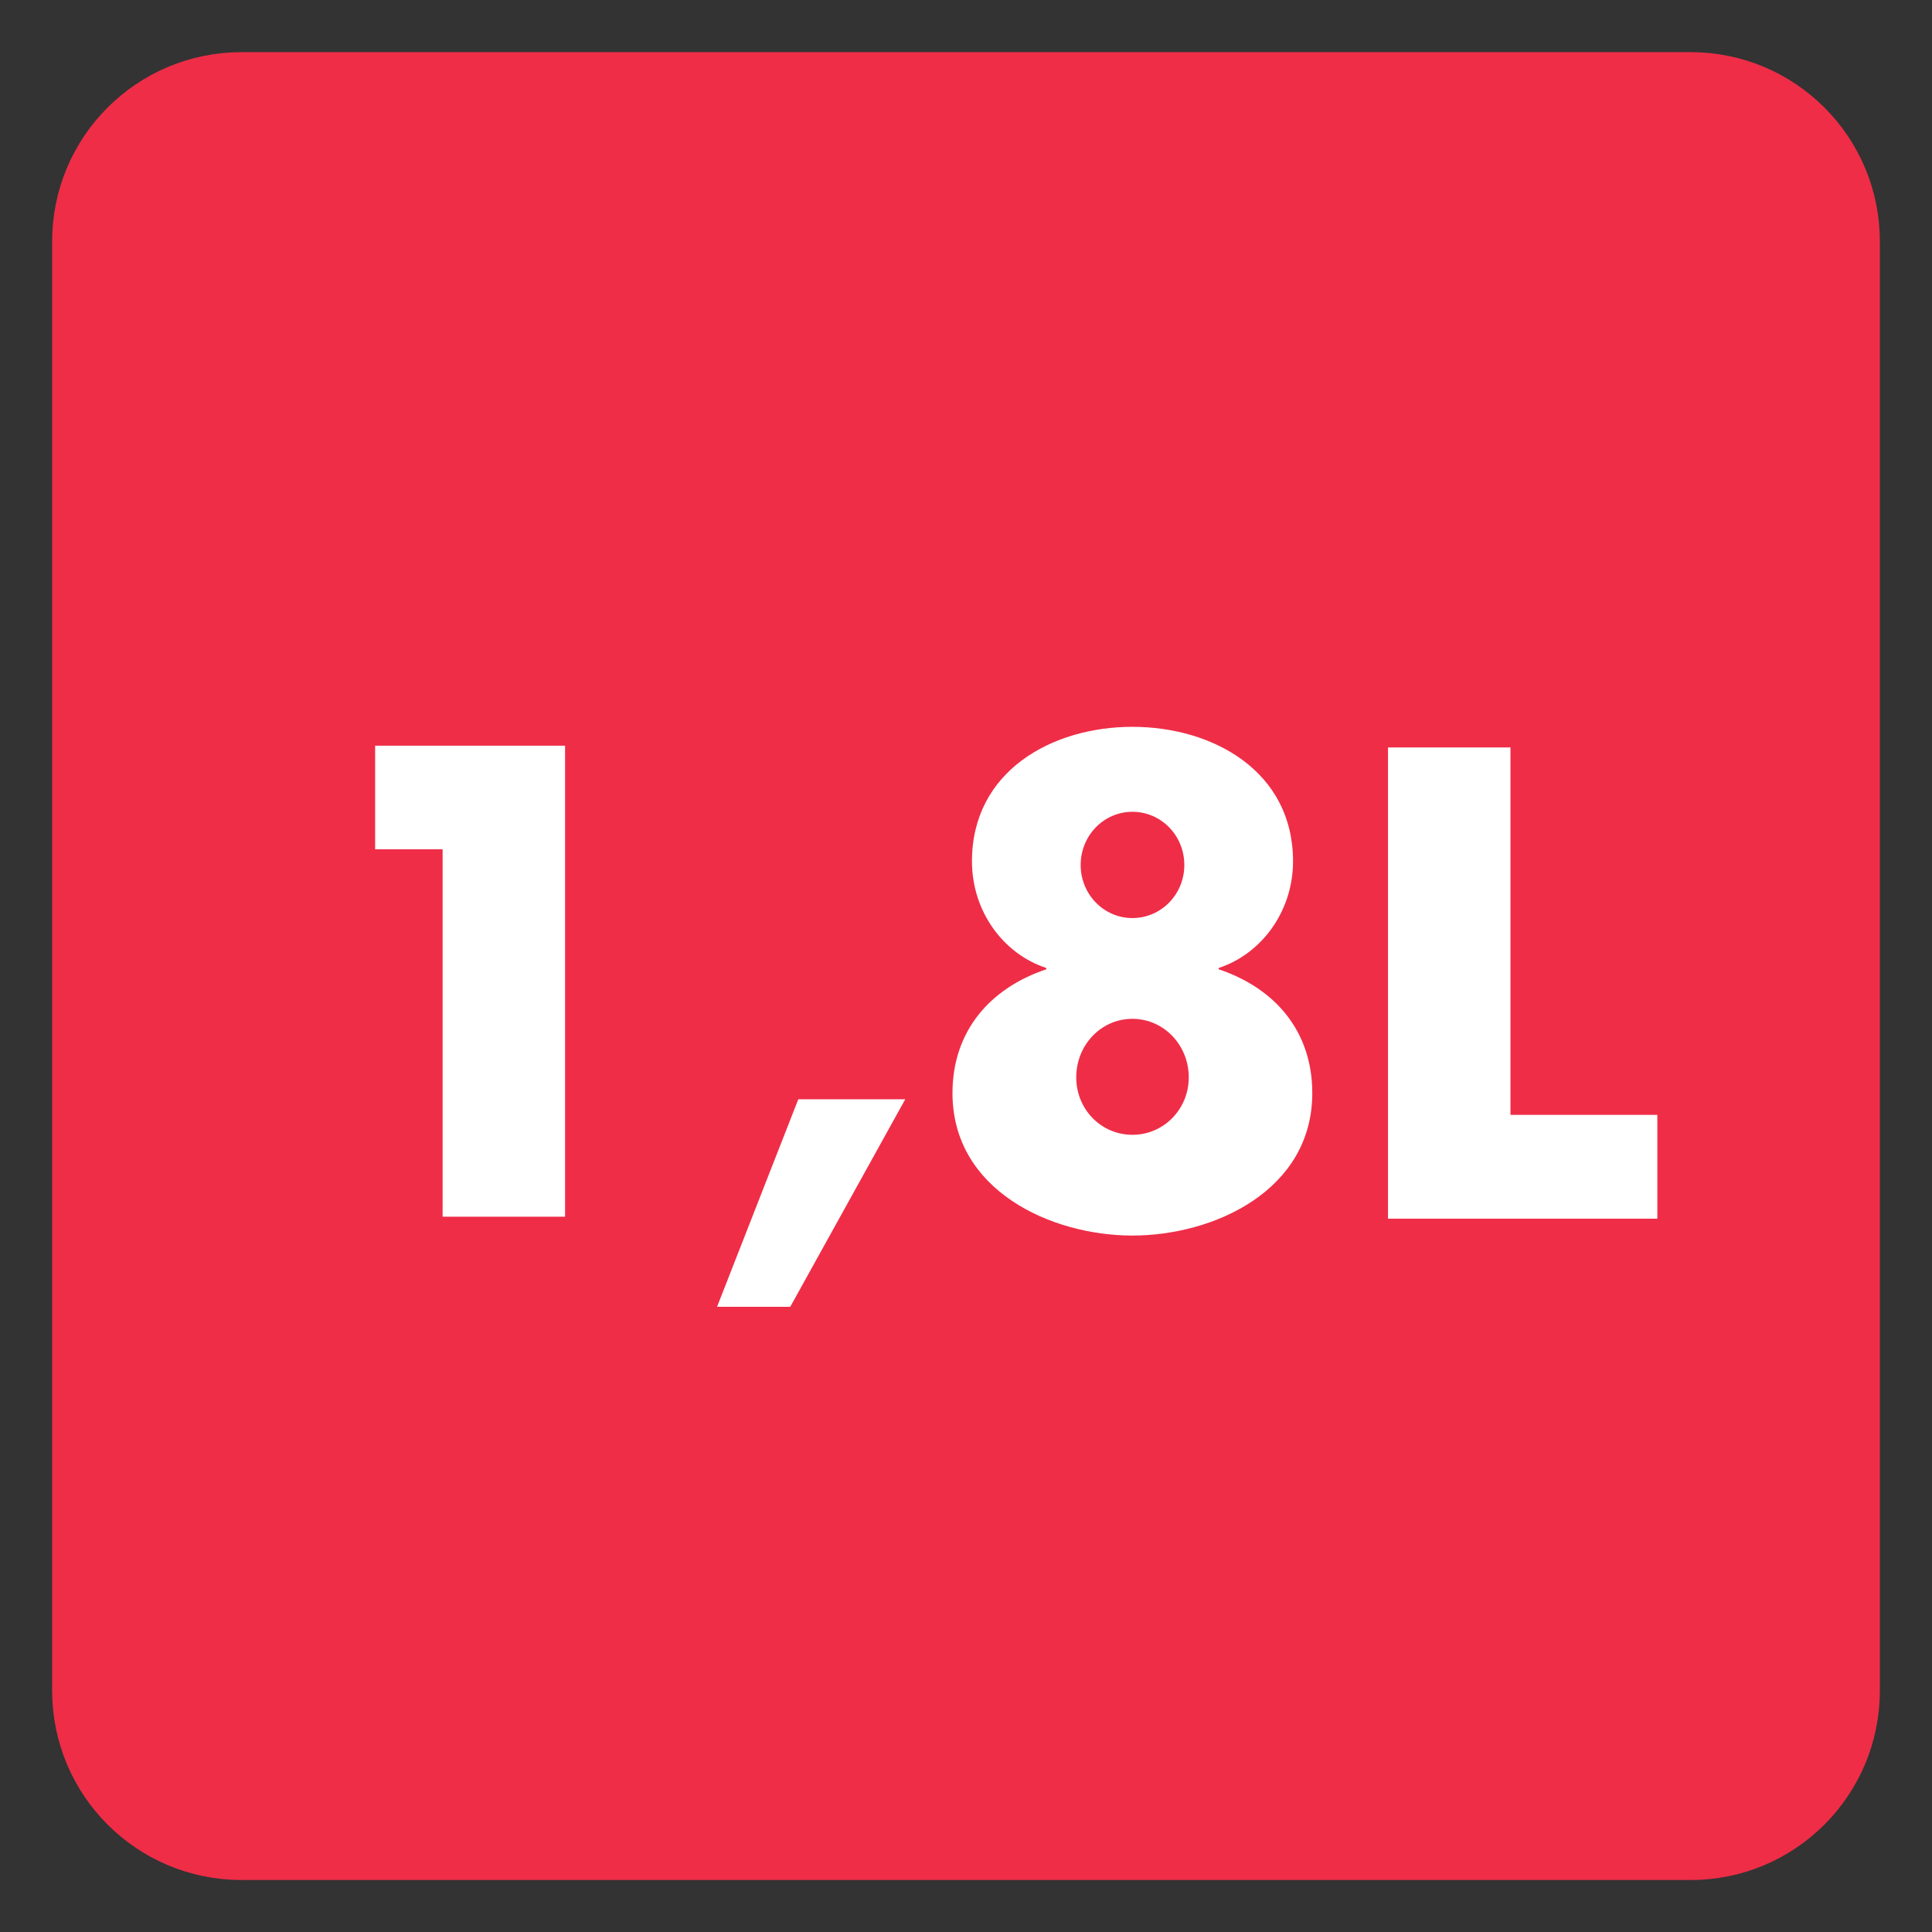
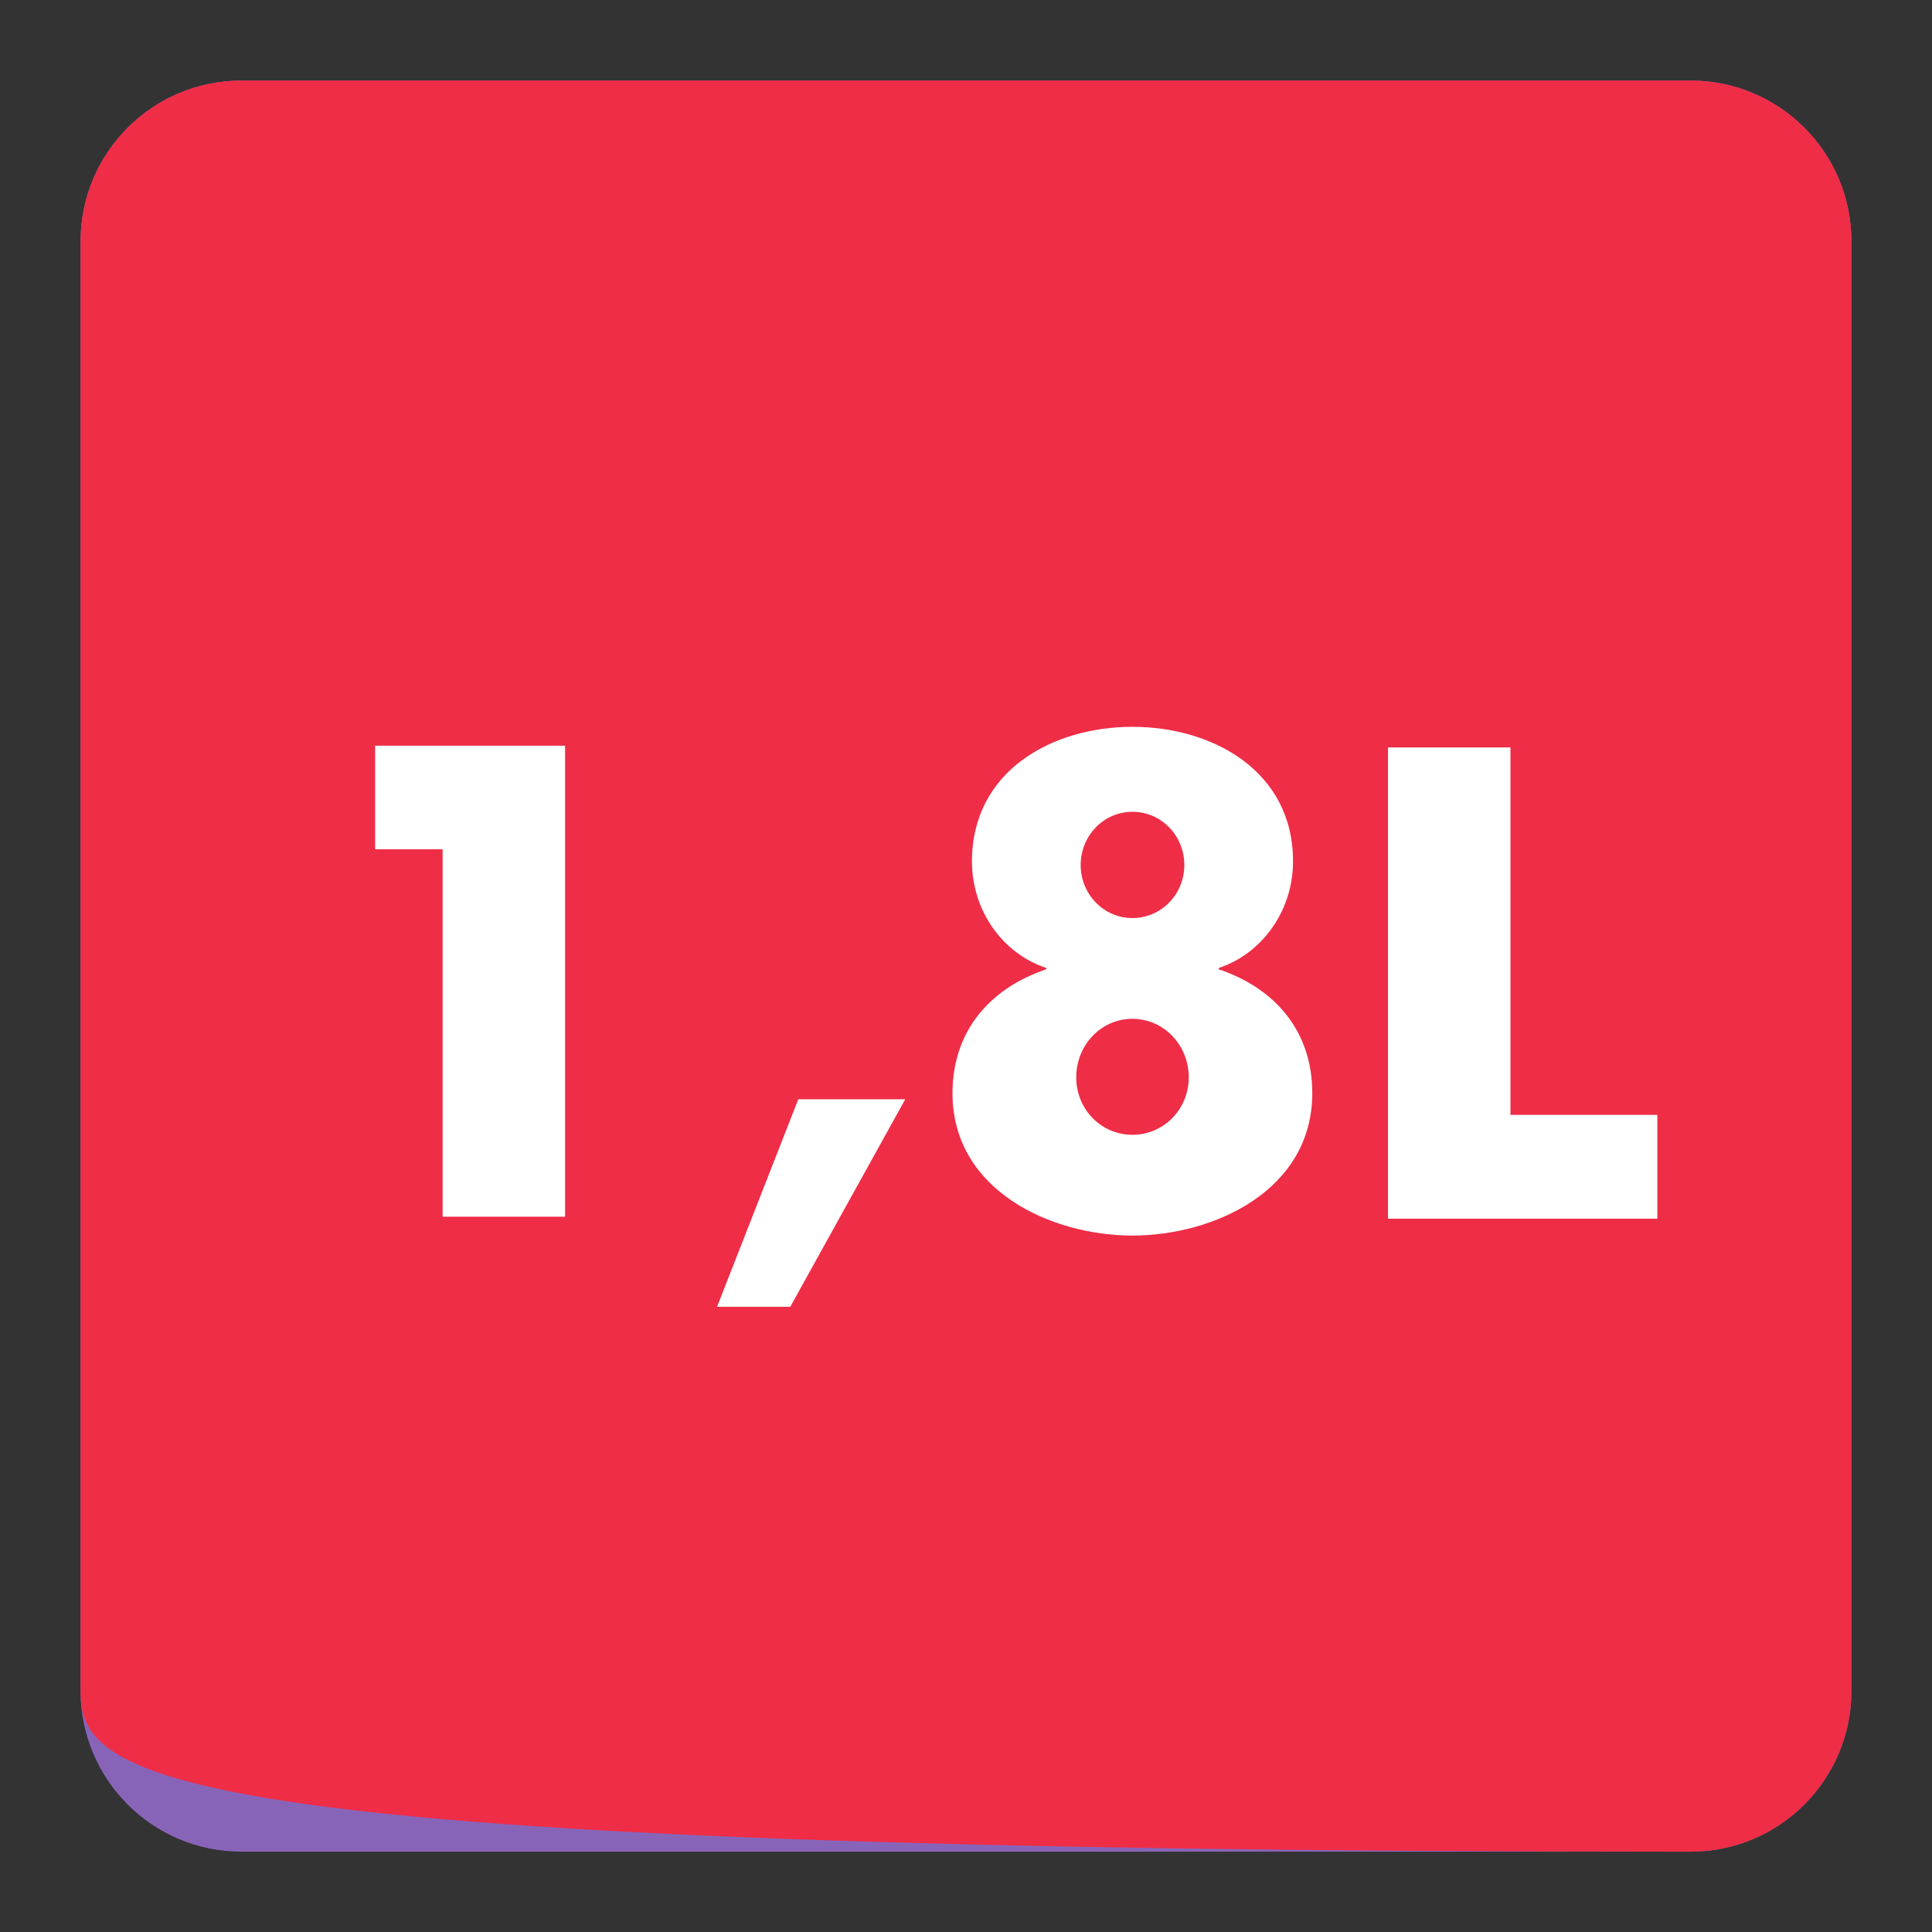
<svg xmlns="http://www.w3.org/2000/svg" width="34.016pt" height="34.016pt" viewBox="0 0 34.016 34.016" version="1.1">
  <rect x="0" y="0" width="34.016" height="34.016" fill="#333333" stroke="none" />
  <defs>
    <clipPath id="clip1">
      <path d="M 0 0 L 34.016 0 L 34.016 34.016 L 0 34.016 Z M 0 0 " />
    </clipPath>
  </defs>
  <g id="surface1">
    <path style=" stroke:none;fill-rule:nonzero;fill:rgb(53.177%,39.334%,72.391%);fill-opacity:1;" d="M 32.598 29.766 C 32.598 31.332 31.332 32.602 29.766 32.602 L 4.254 32.602 C 2.684 32.602 1.418 31.332 1.418 29.766 L 1.418 4.25 C 1.418 2.688 2.684 1.418 4.254 1.418 L 29.766 1.418 C 31.332 1.418 32.598 2.688 32.598 4.25 Z M 32.598 29.766 " />
-     <path style=" stroke:none;fill-rule:nonzero;fill:rgb(93.643%,17.725%,27.811%);fill-opacity:1;" d="M 32.598 29.766 C 32.598 31.332 31.332 32.602 29.766 32.602 L 4.254 32.602 C 2.684 32.602 1.418 31.332 1.418 29.766 L 1.418 4.25 C 1.418 2.688 2.684 1.418 4.254 1.418 L 29.766 1.418 C 31.332 1.418 32.598 2.688 32.598 4.25 Z M 32.598 29.766 " />
+     <path style=" stroke:none;fill-rule:nonzero;fill:rgb(93.643%,17.725%,27.811%);fill-opacity:1;" d="M 32.598 29.766 C 32.598 31.332 31.332 32.602 29.766 32.602 C 2.684 32.602 1.418 31.332 1.418 29.766 L 1.418 4.25 C 1.418 2.688 2.684 1.418 4.254 1.418 L 29.766 1.418 C 31.332 1.418 32.598 2.688 32.598 4.25 Z M 32.598 29.766 " />
    <g clip-path="url(#clip1)" clip-rule="nonzero">
-       <path style="fill:none;stroke-width:1;stroke-linecap:butt;stroke-linejoin:miter;stroke:rgb(93.643%,17.725%,27.811%);stroke-opacity:1;stroke-miterlimit:4;" d="M -0.001 -0.001 C -0.001 -1.567 -1.267 -2.836 -2.833 -2.836 L -28.345 -2.836 C -29.915 -2.836 -31.181 -1.567 -31.181 -0.001 L -31.181 25.515 C -31.181 27.078 -29.915 28.347 -28.345 28.347 L -2.833 28.347 C -1.267 28.347 -0.001 27.078 -0.001 25.515 Z M -0.001 -0.001 " transform="matrix(1,0,0,-1,32.599,29.765)" />
-     </g>
+       </g>
    <path style=" stroke:none;fill-rule:nonzero;fill:rgb(100%,100%,100%);fill-opacity:1;" d="M 15.938 19.355 L 13.914 23.008 L 12.625 23.008 L 14.055 19.355 Z M 15.938 19.355 " />
    <path style=" stroke:none;fill-rule:nonzero;fill:rgb(100%,100%,100%);fill-opacity:1;" d="M 26.594 19.629 L 29.18 19.629 L 29.18 21.457 L 24.438 21.457 L 24.438 13.16 L 26.594 13.16 Z M 26.594 19.629 " />
    <path style=" stroke:none;fill-rule:nonzero;fill:rgb(100%,100%,100%);fill-opacity:1;" d="M 6.605 14.953 L 6.605 13.129 L 9.949 13.129 L 9.949 21.422 L 7.793 21.422 L 7.793 14.953 Z M 6.605 14.953 " />
    <path style=" stroke:none;fill-rule:nonzero;fill:rgb(100%,100%,100%);fill-opacity:1;" d="M 19.027 15.23 C 19.027 15.746 19.434 16.164 19.938 16.164 C 20.445 16.164 20.852 15.746 20.852 15.23 C 20.852 14.711 20.445 14.293 19.938 14.293 C 19.434 14.293 19.027 14.711 19.027 15.23 M 18.949 18.969 C 18.949 19.531 19.387 19.98 19.938 19.98 C 20.488 19.98 20.93 19.531 20.93 18.969 C 20.93 18.398 20.488 17.938 19.938 17.938 C 19.387 17.938 18.949 18.398 18.949 18.969 M 22.766 15.164 C 22.766 16.043 22.215 16.793 21.457 17.043 L 21.457 17.066 C 22.449 17.398 23.105 18.156 23.105 19.246 C 23.105 20.961 21.371 21.754 19.938 21.754 C 18.508 21.754 16.77 20.961 16.77 19.246 C 16.77 18.156 17.43 17.398 18.422 17.066 L 18.422 17.043 C 17.66 16.793 17.113 16.043 17.113 15.164 C 17.113 13.578 18.52 12.797 19.938 12.797 C 21.355 12.797 22.766 13.578 22.766 15.164 " />
  </g>
</svg>